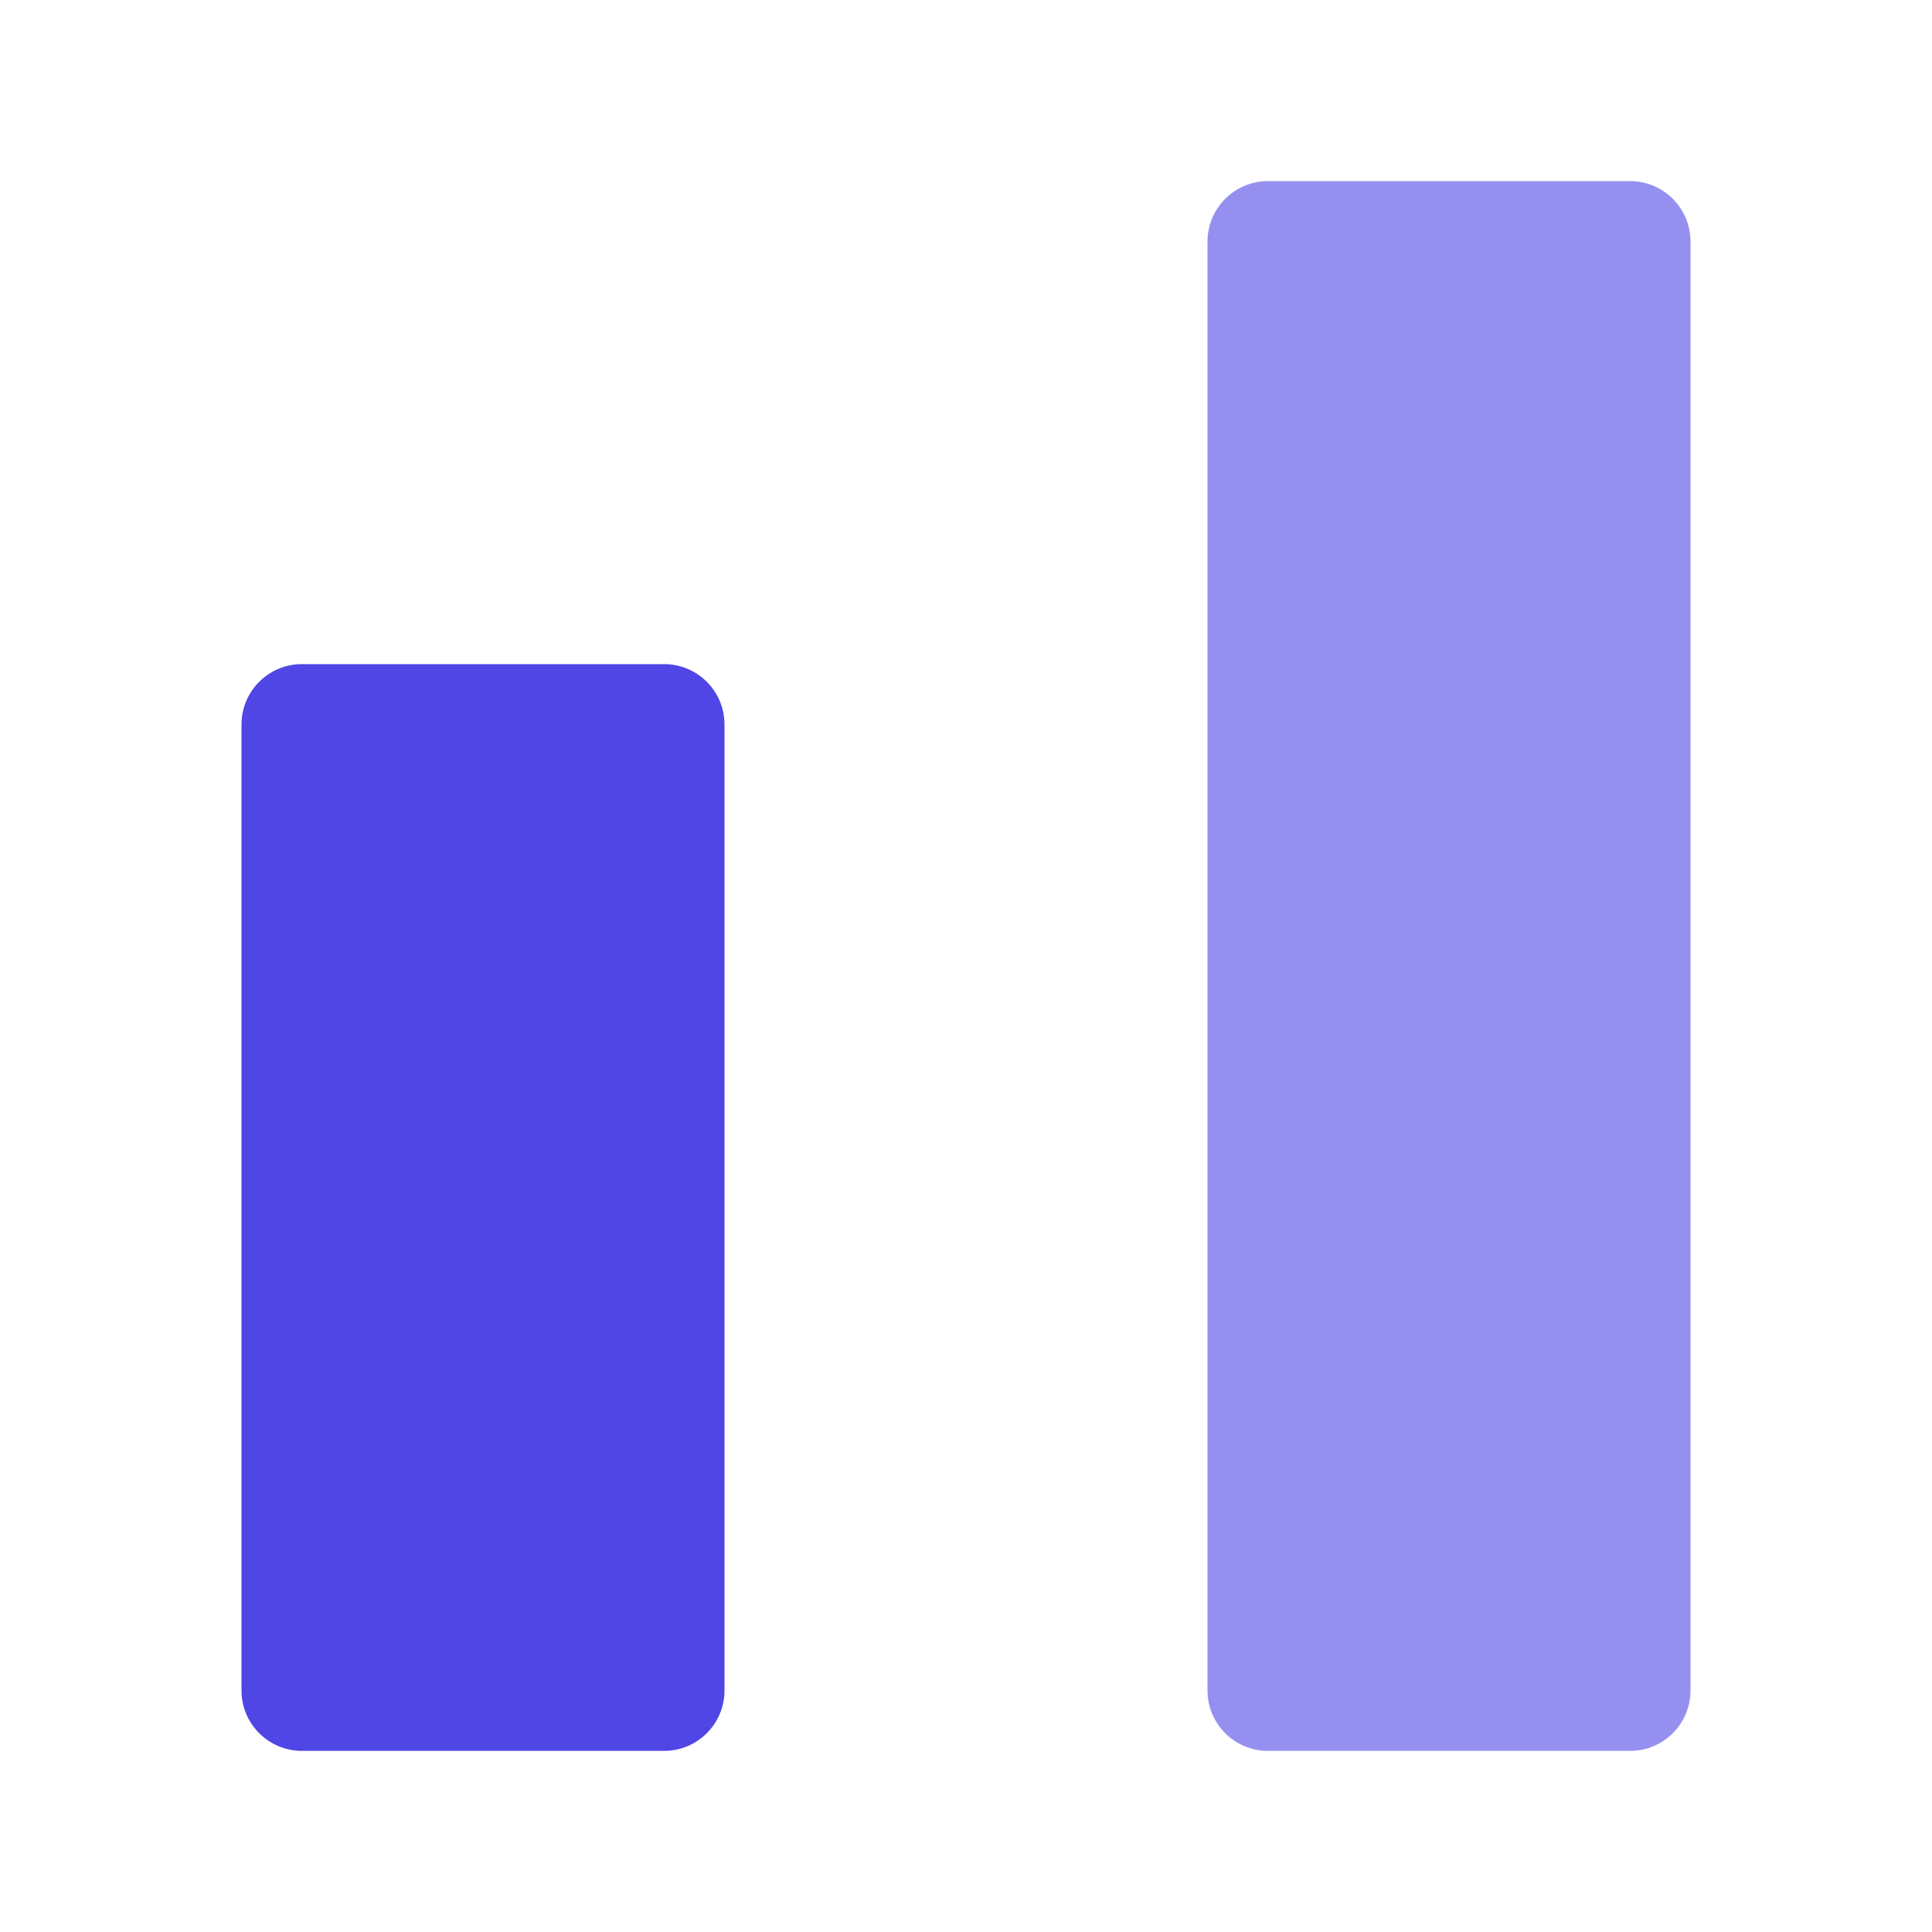
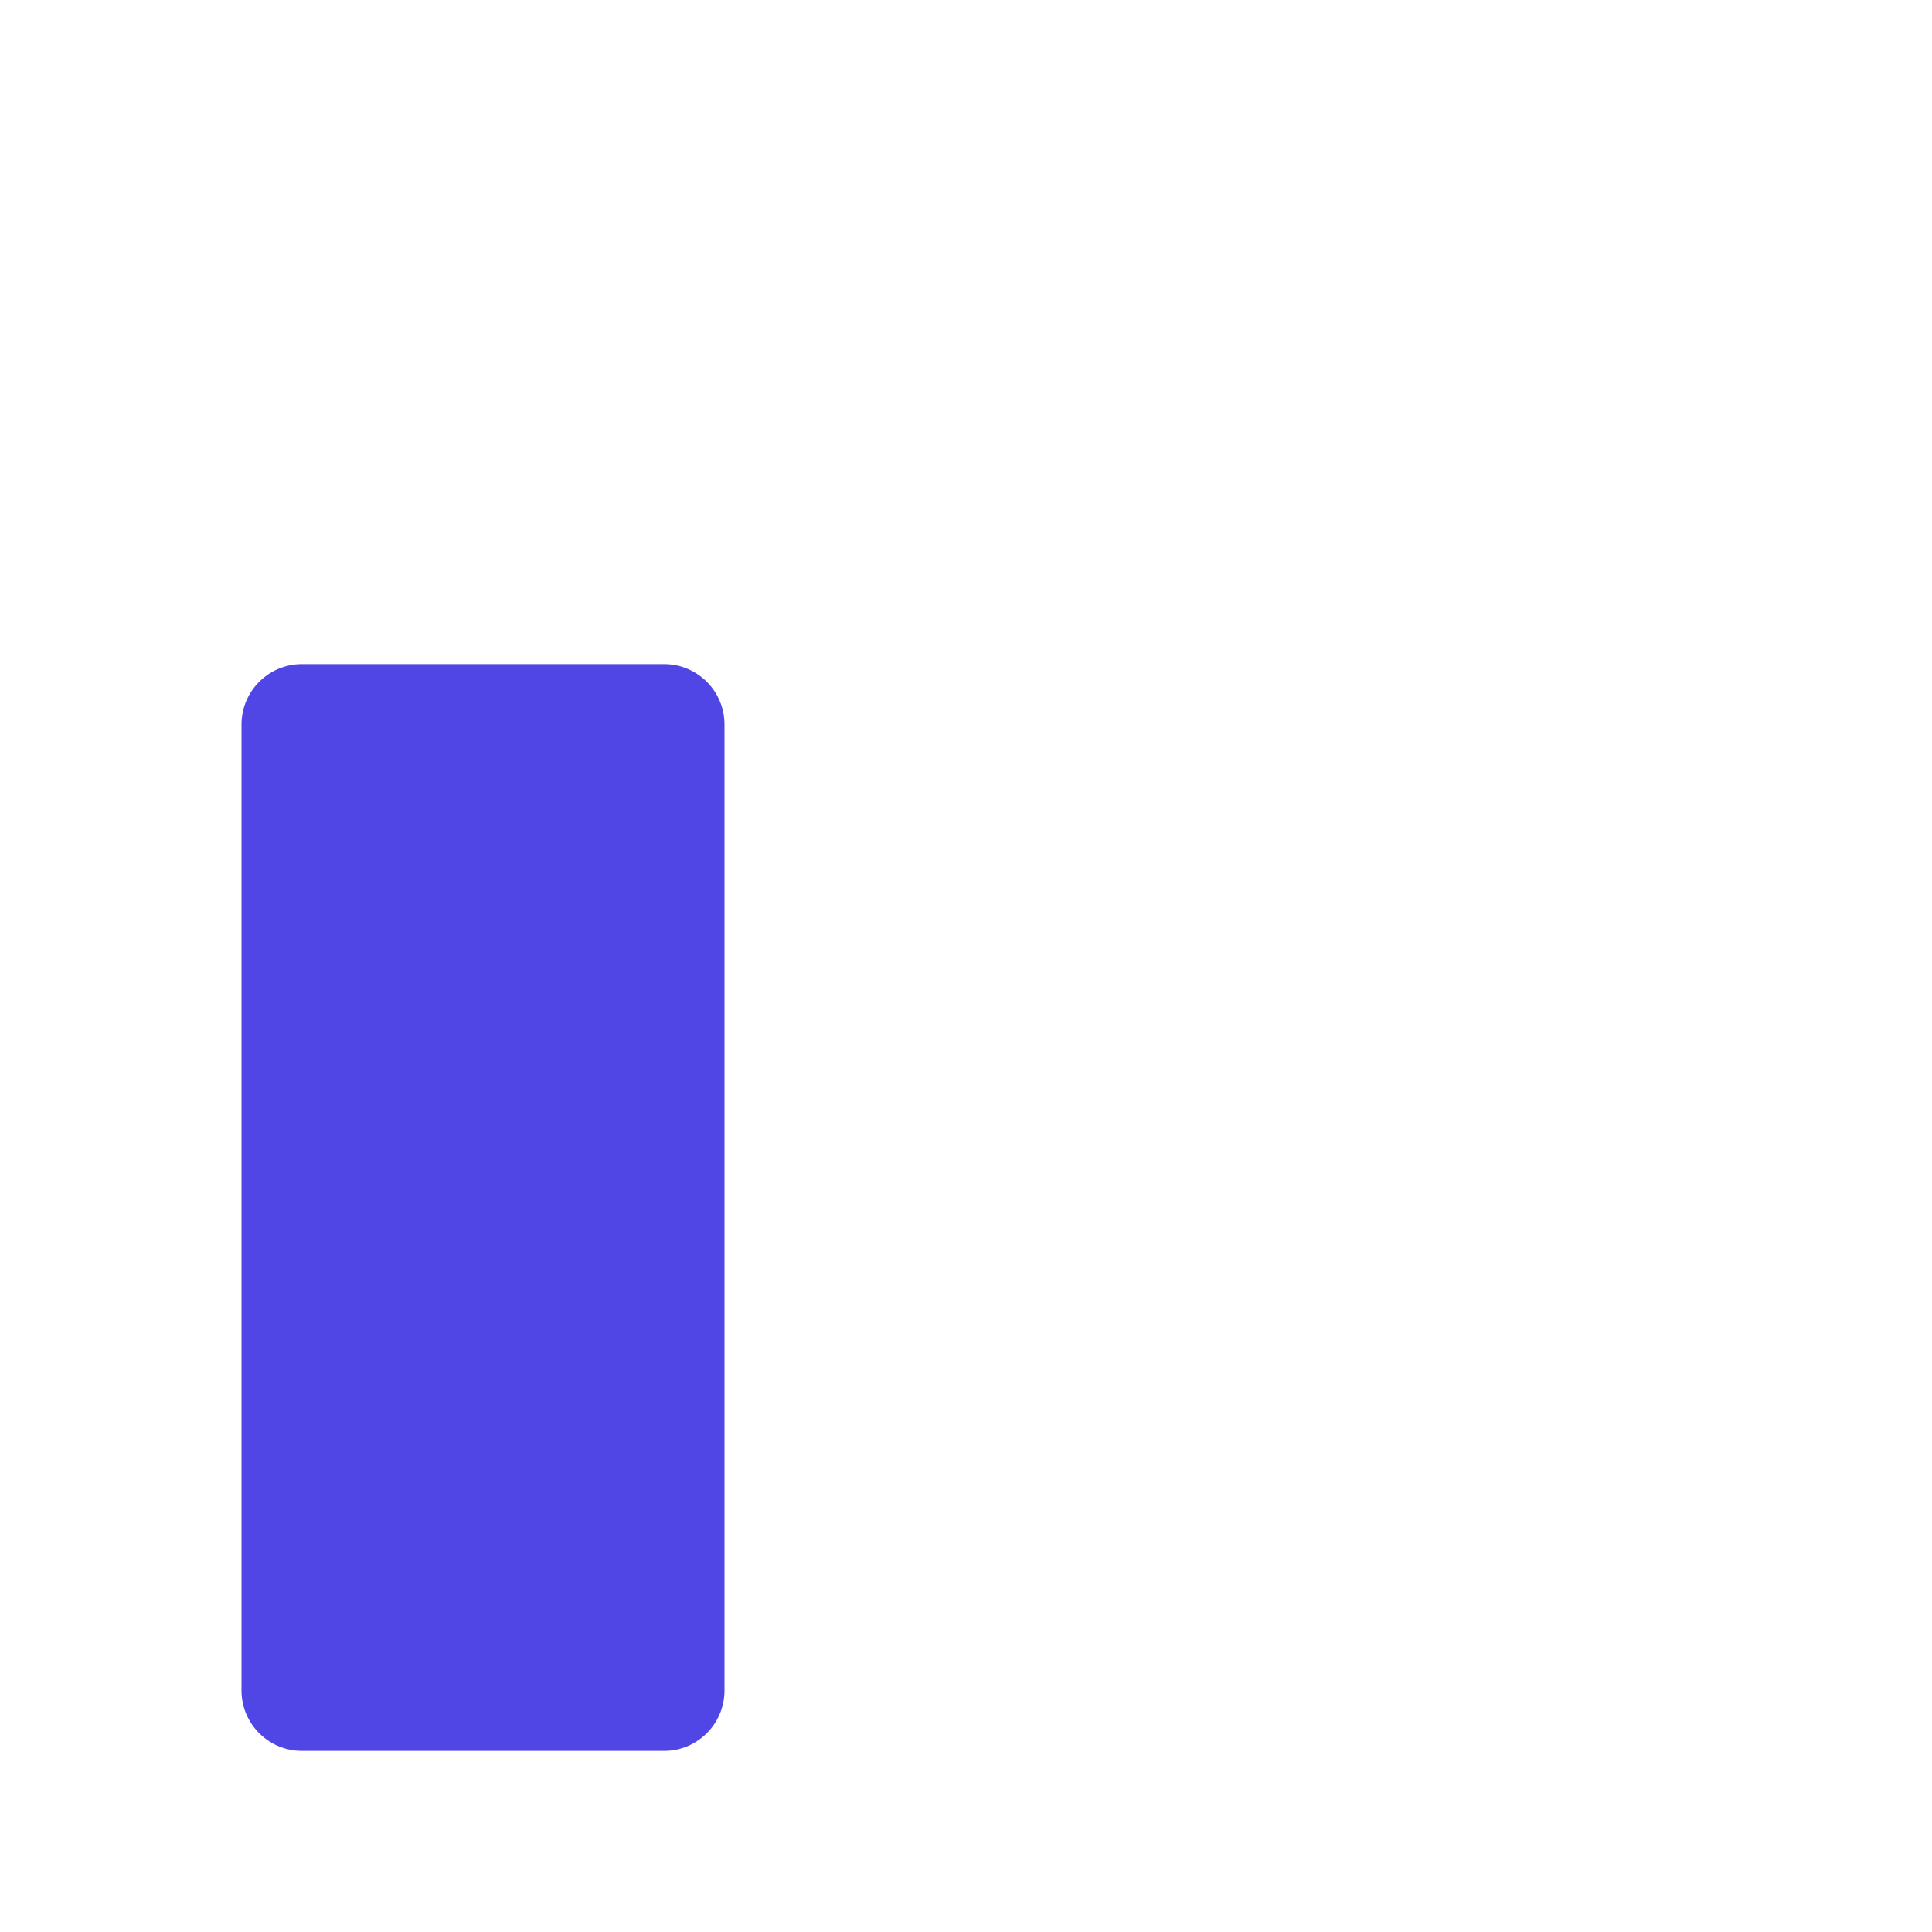
<svg xmlns="http://www.w3.org/2000/svg" width="64" height="64" viewBox="0 0 32 32" fill="none">
  <path d="M4 28V12C4 11.448 4.448 11 5 11H11C11.552 11 12 11.448 12 12V28C12 28.552 11.552 29 11 29H5C4.448 29 4 28.552 4 28Z" fill="#4f46e5" />
-   <path d="M20 28V4C20 3.448 20.448 3 21 3H27C27.552 3 28 3.448 28 4V28C28 28.552 27.552 29 27 29H21C20.448 29 20 28.552 20 28Z" fill="#4f46e5" fill-opacity="0.6" />
</svg>